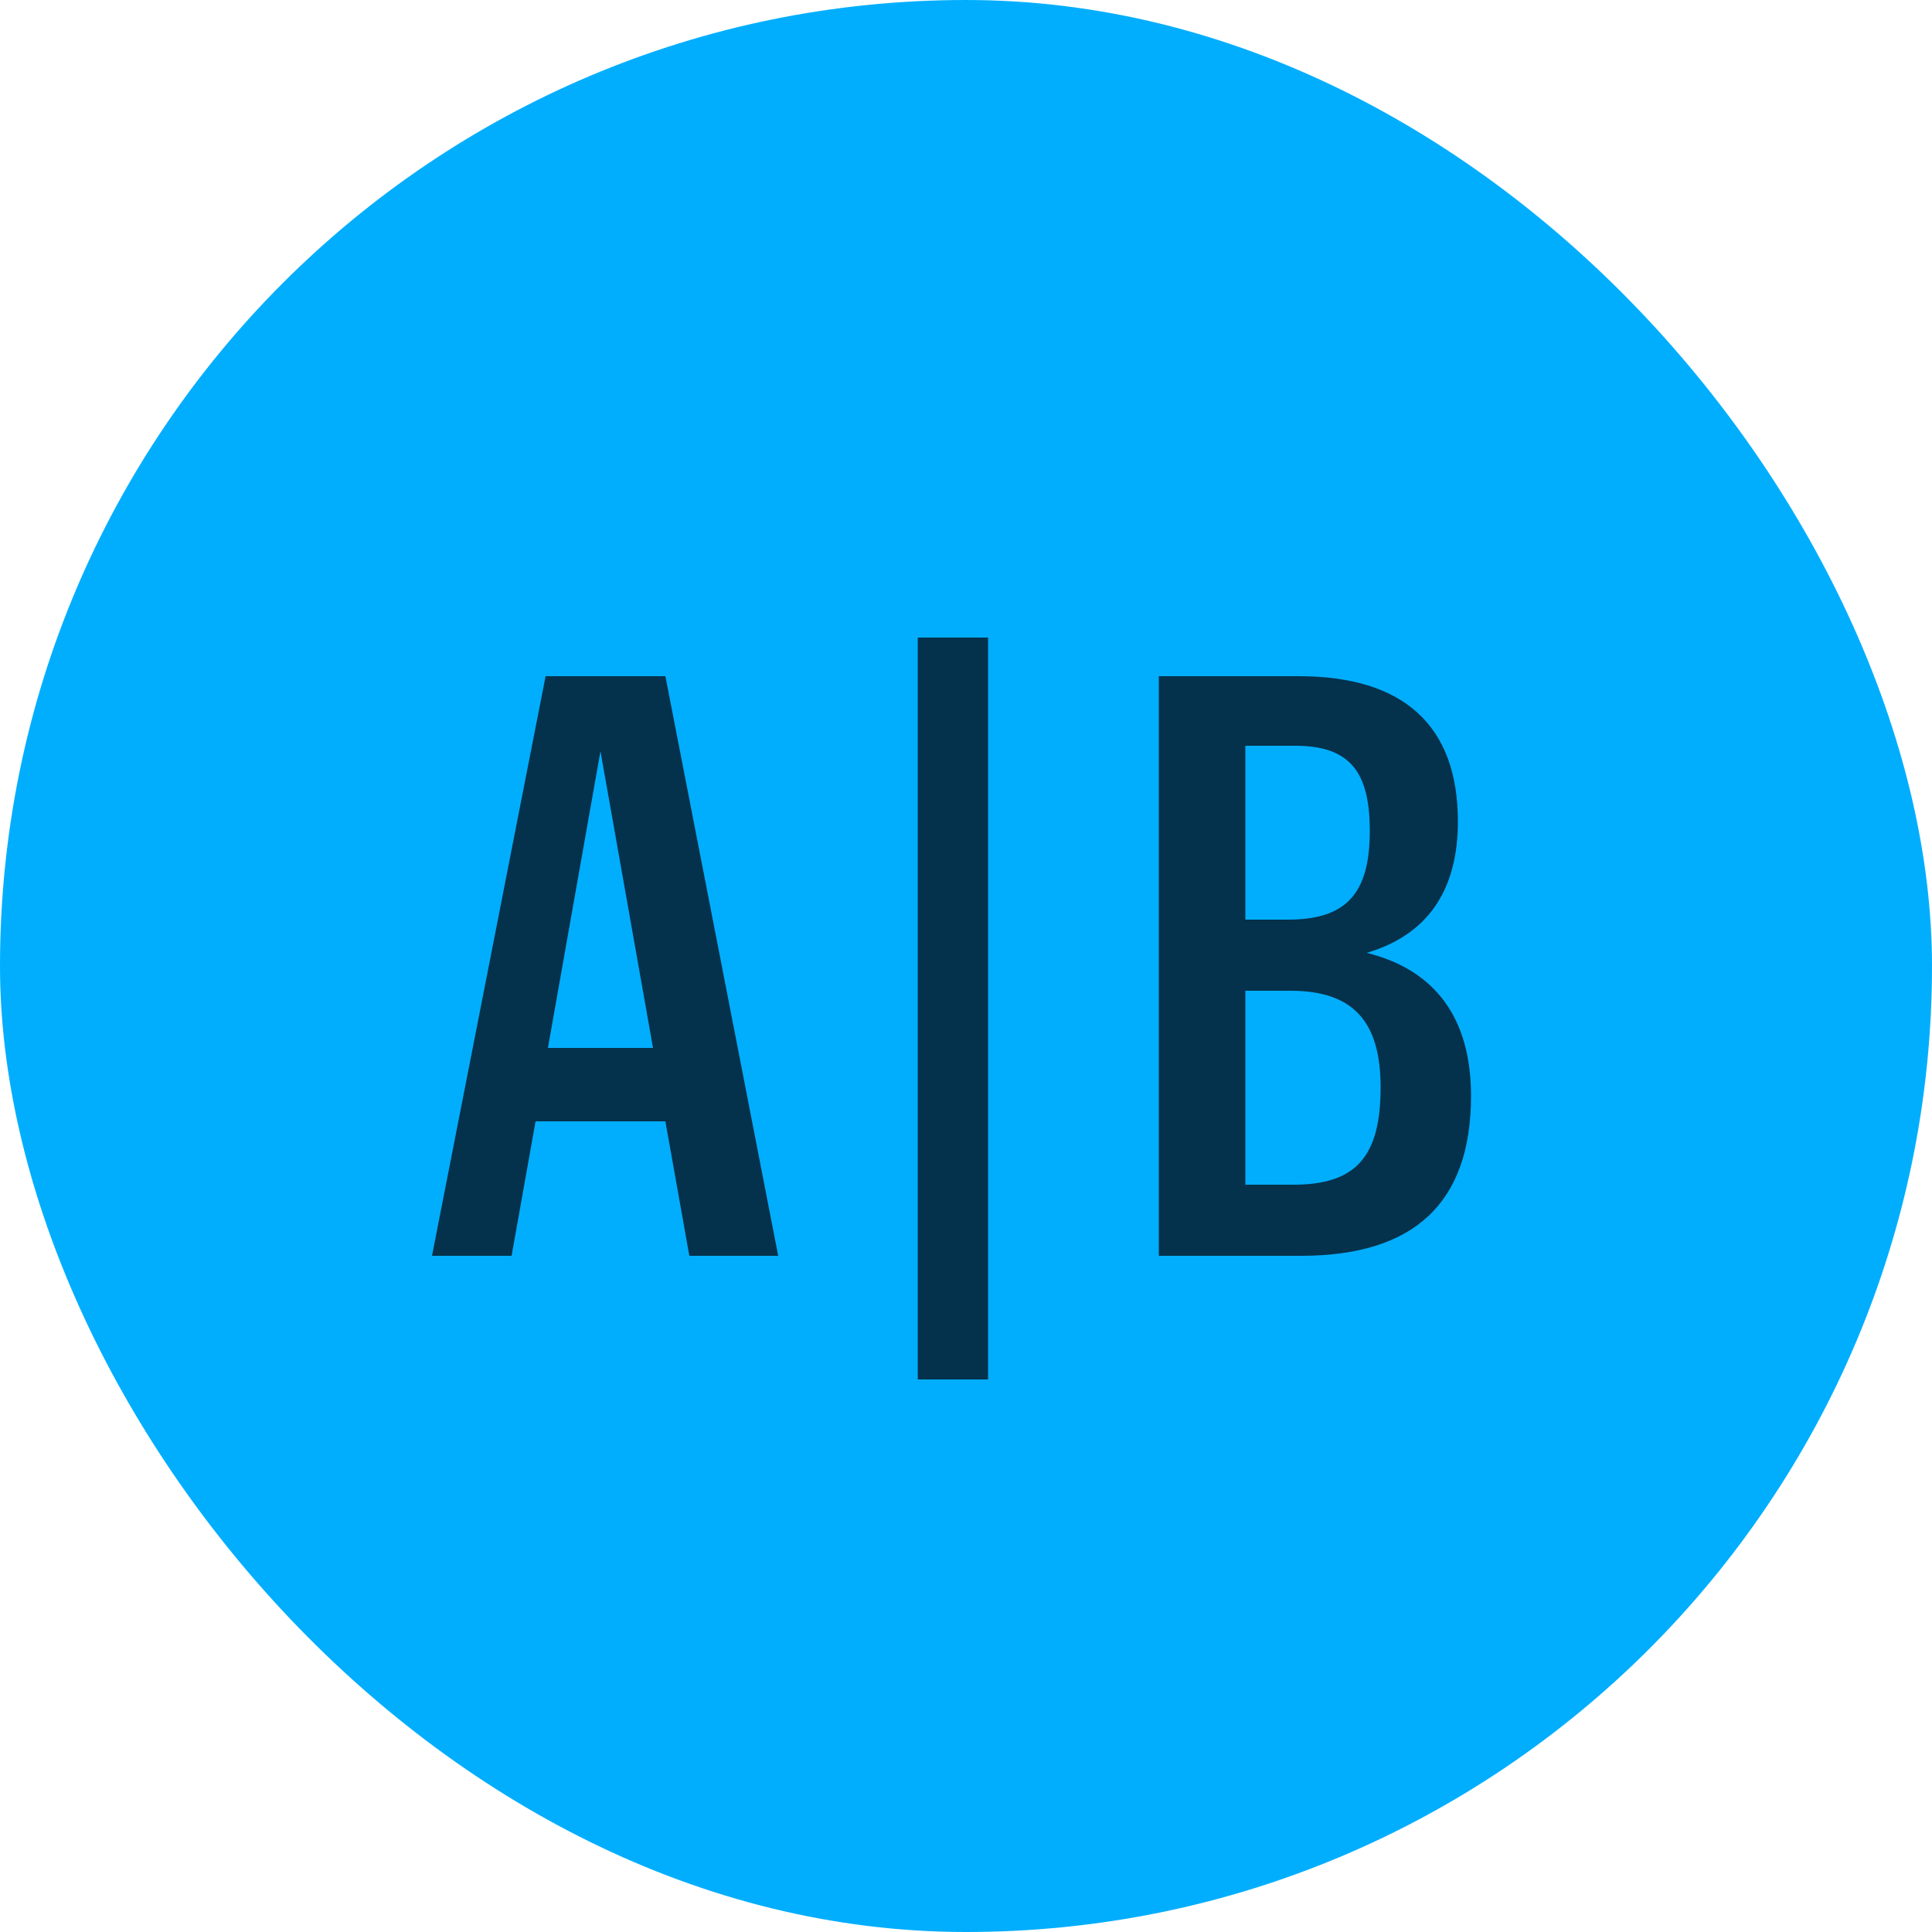
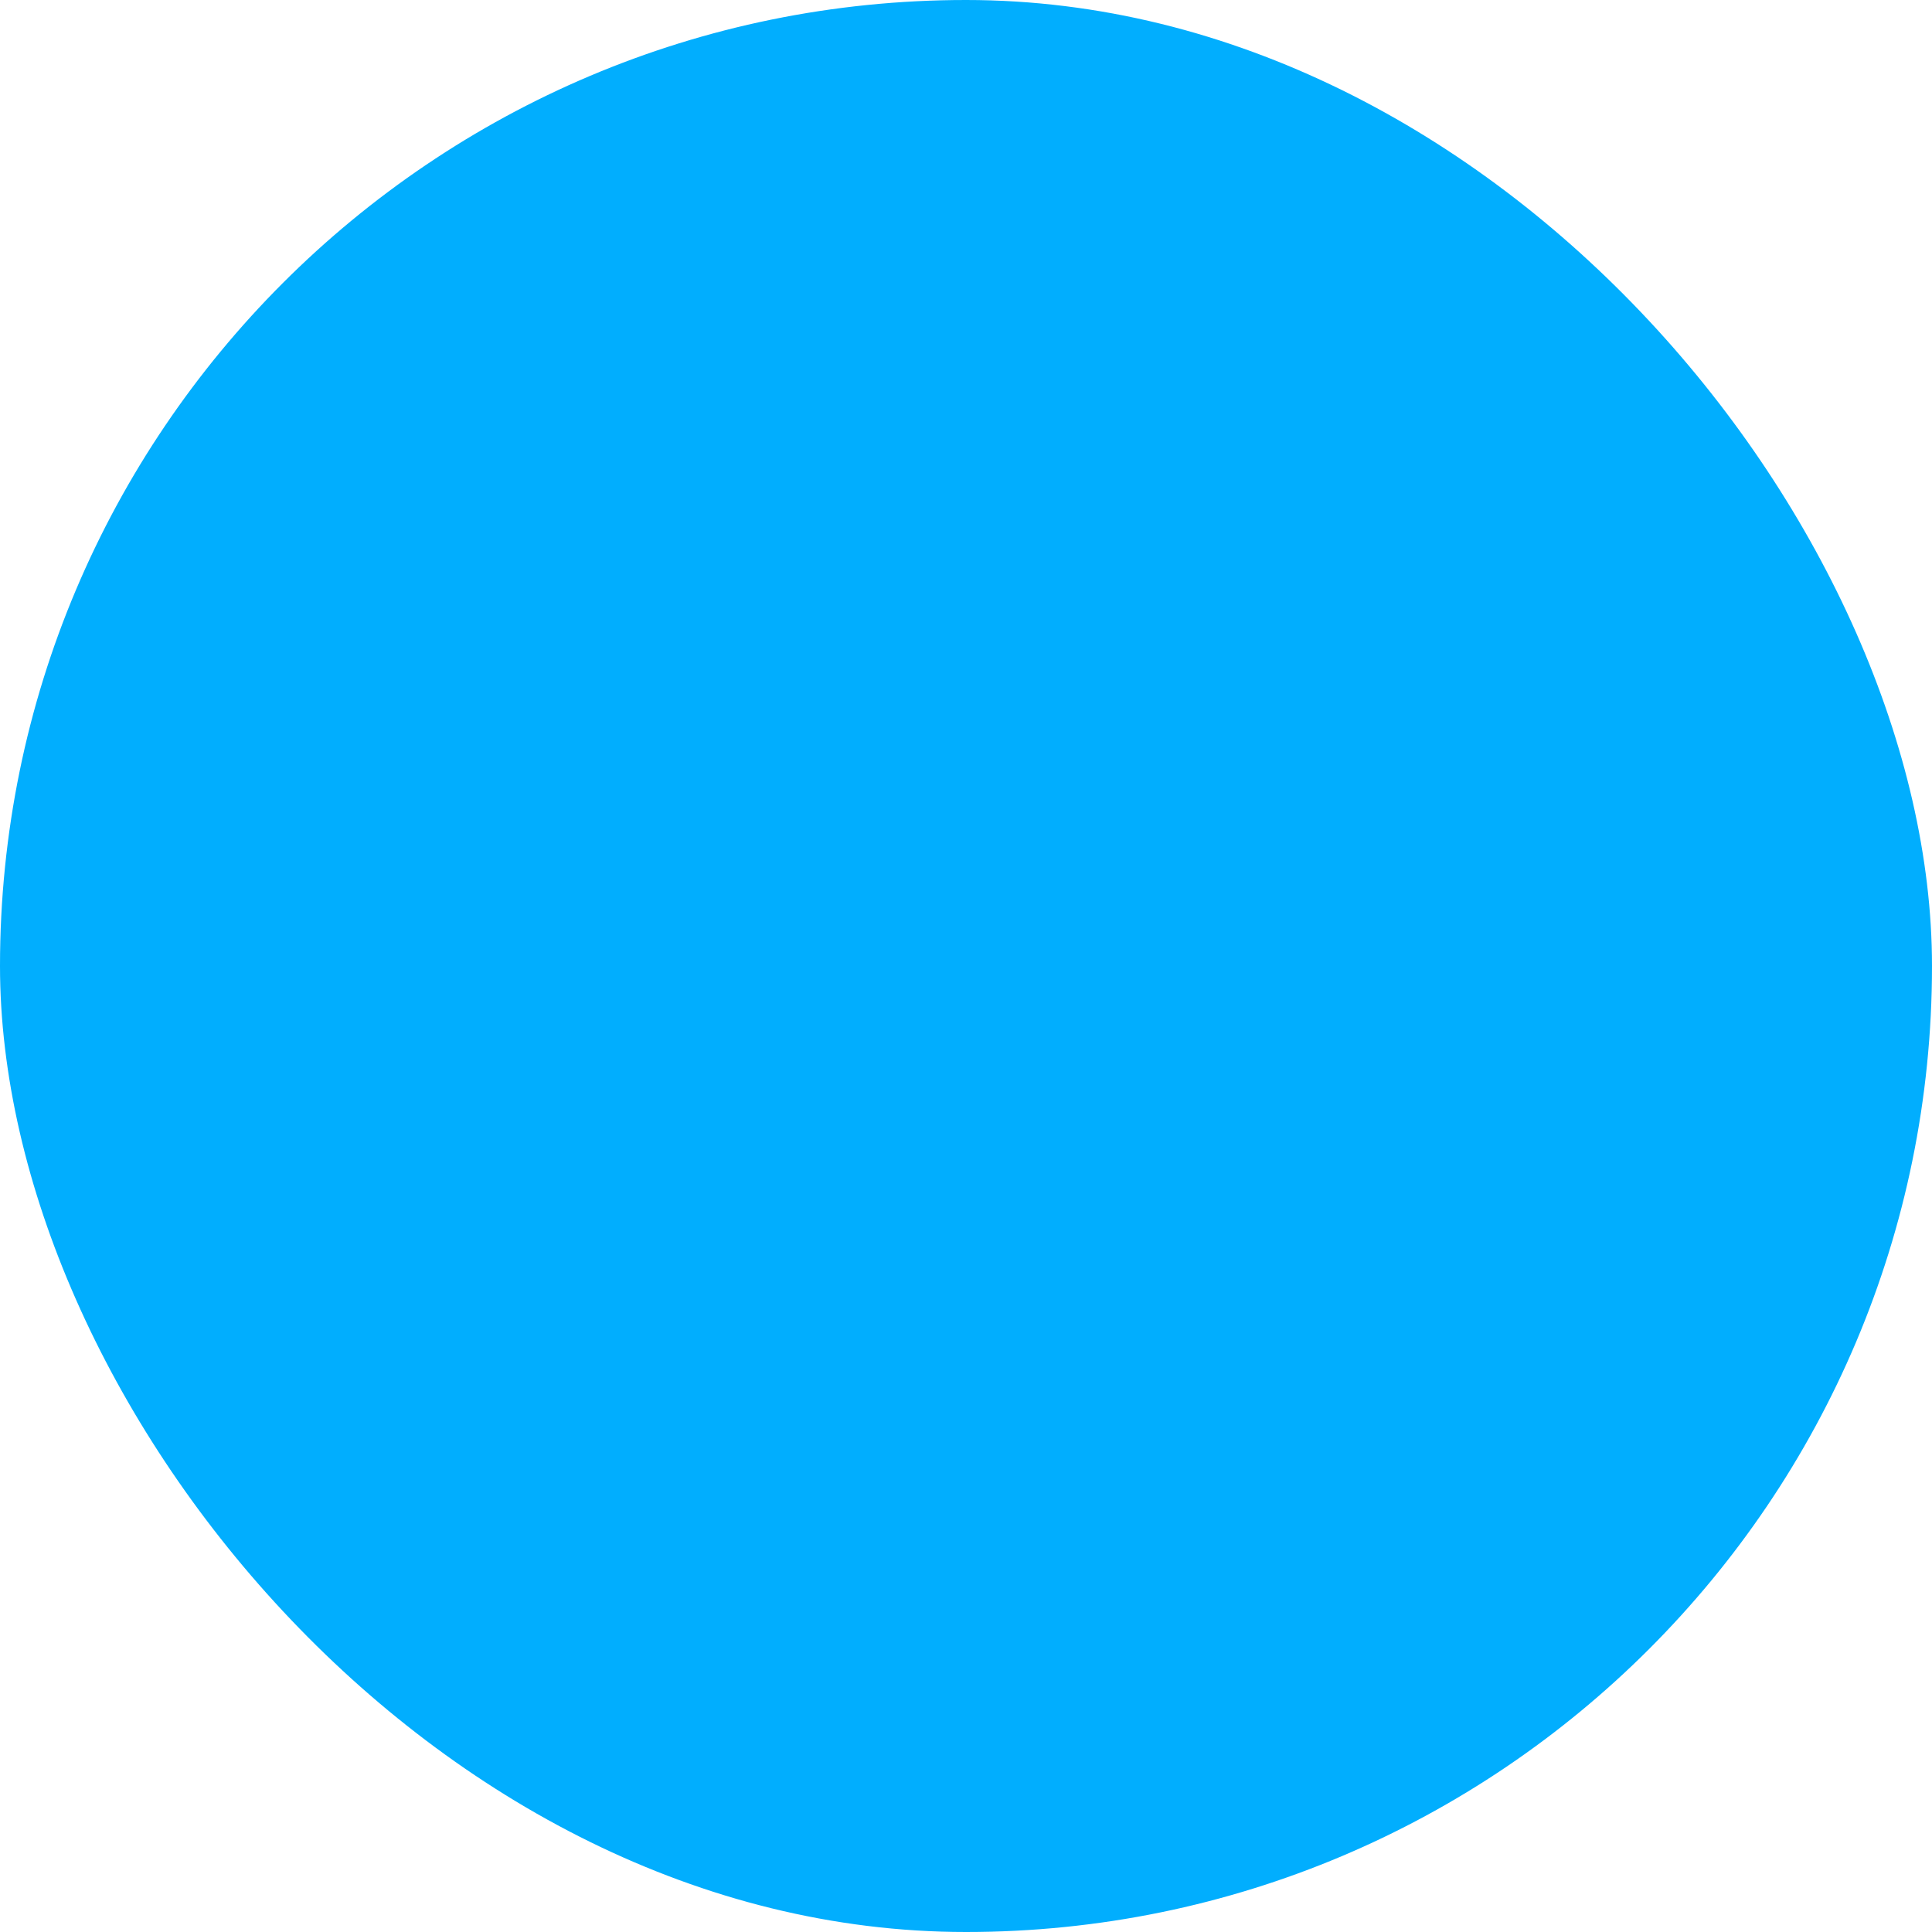
<svg xmlns="http://www.w3.org/2000/svg" width="100" height="100" viewBox="0 0 100 100" fill="none">
  <rect width="100" height="100" rx="50" fill="#01AEFE" />
-   <path d="M22.36 65L28.24 35H34.44L40.28 65H35.68L34.44 58.04H27.72L26.48 65H22.36ZM28.36 54.24H33.8L31.08 38.88L28.36 54.24ZM47.503 71.4V33H51.143V71.4H47.503ZM59.98 65V35H67.22C72.66 35 75.46 37.56 75.46 42.52C75.46 46.12 73.86 48.4 70.74 49.32C74.3 50.2 76.14 52.72 76.14 56.72C76.14 62.28 73.18 65 67.34 65H59.98ZM67.02 38.6H64.46V47.6H66.66C69.66 47.6 70.9 46.28 70.9 43C70.9 39.84 69.78 38.6 67.02 38.6ZM66.78 51.28H64.46V61.32H66.94C70.14 61.32 71.46 59.92 71.46 56.28C71.46 52.8 69.98 51.28 66.78 51.28Z" fill="#04314B" />
</svg>